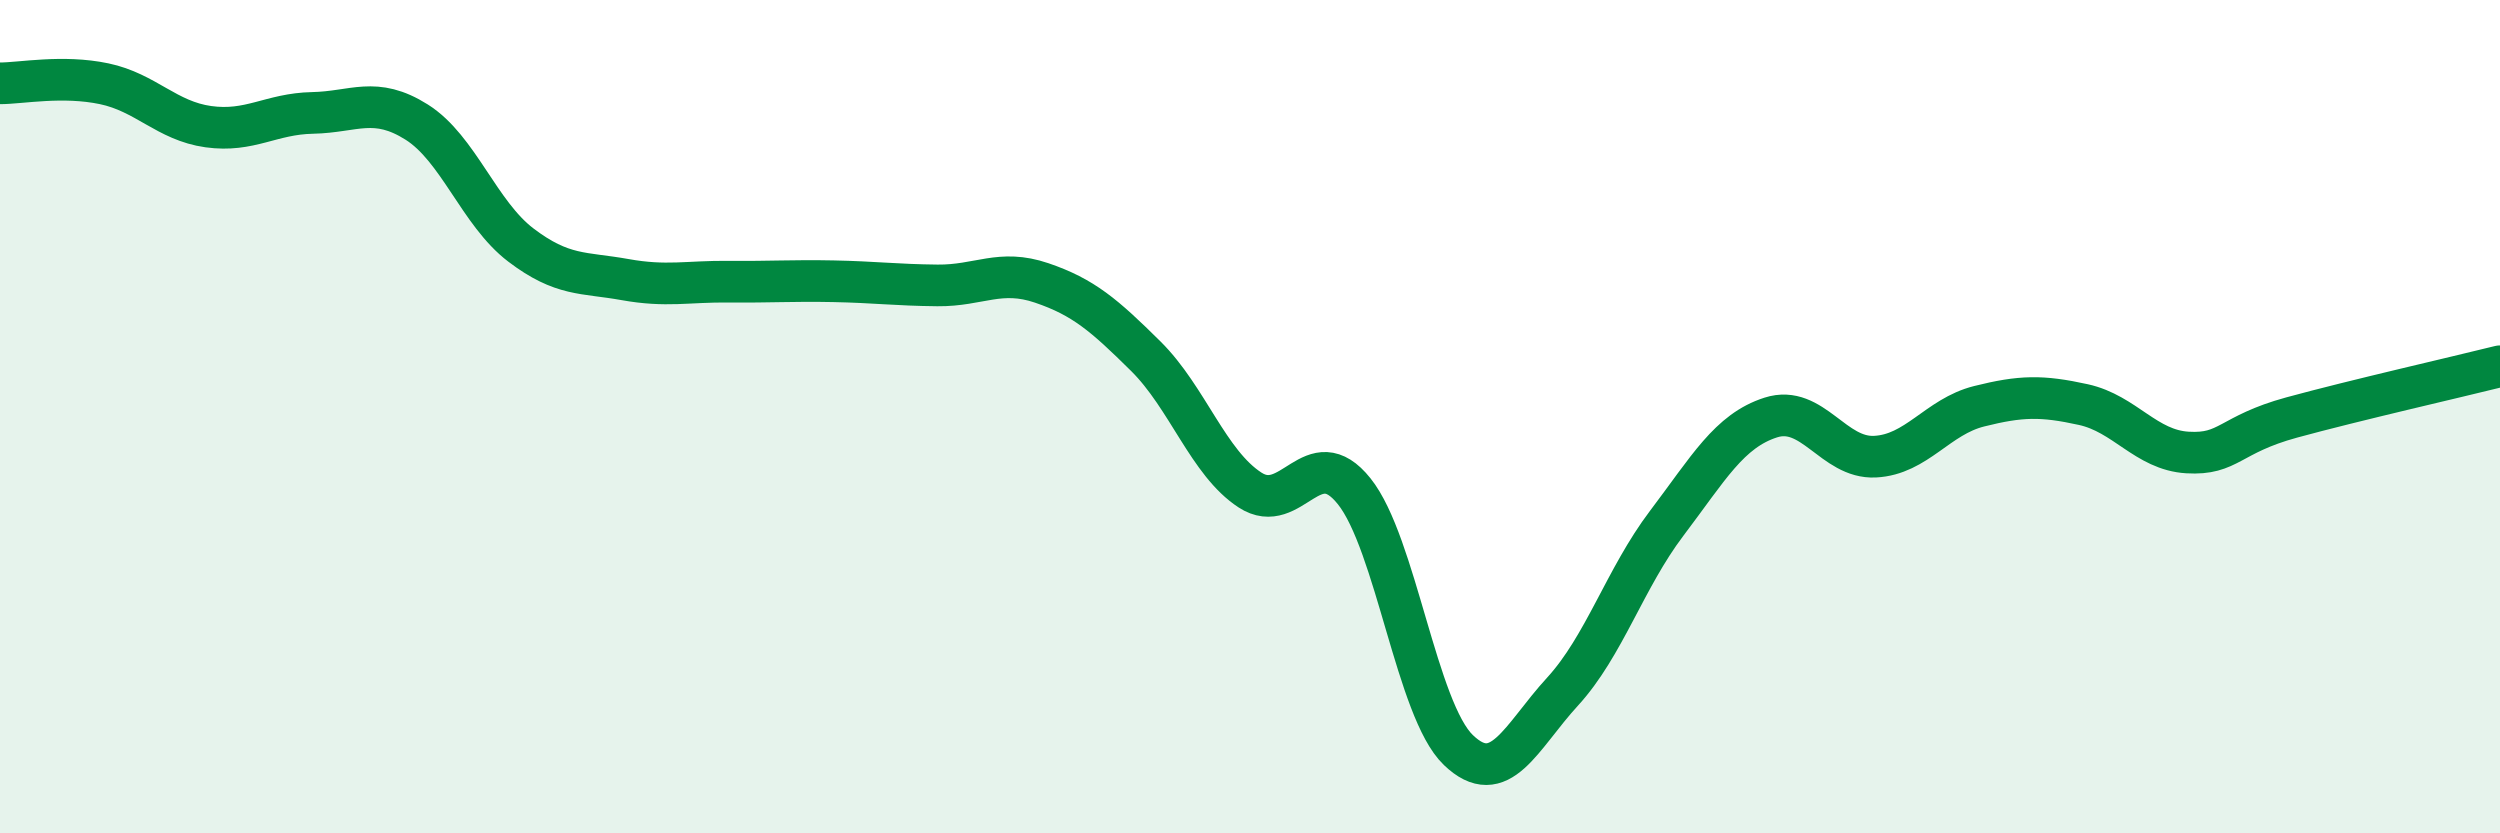
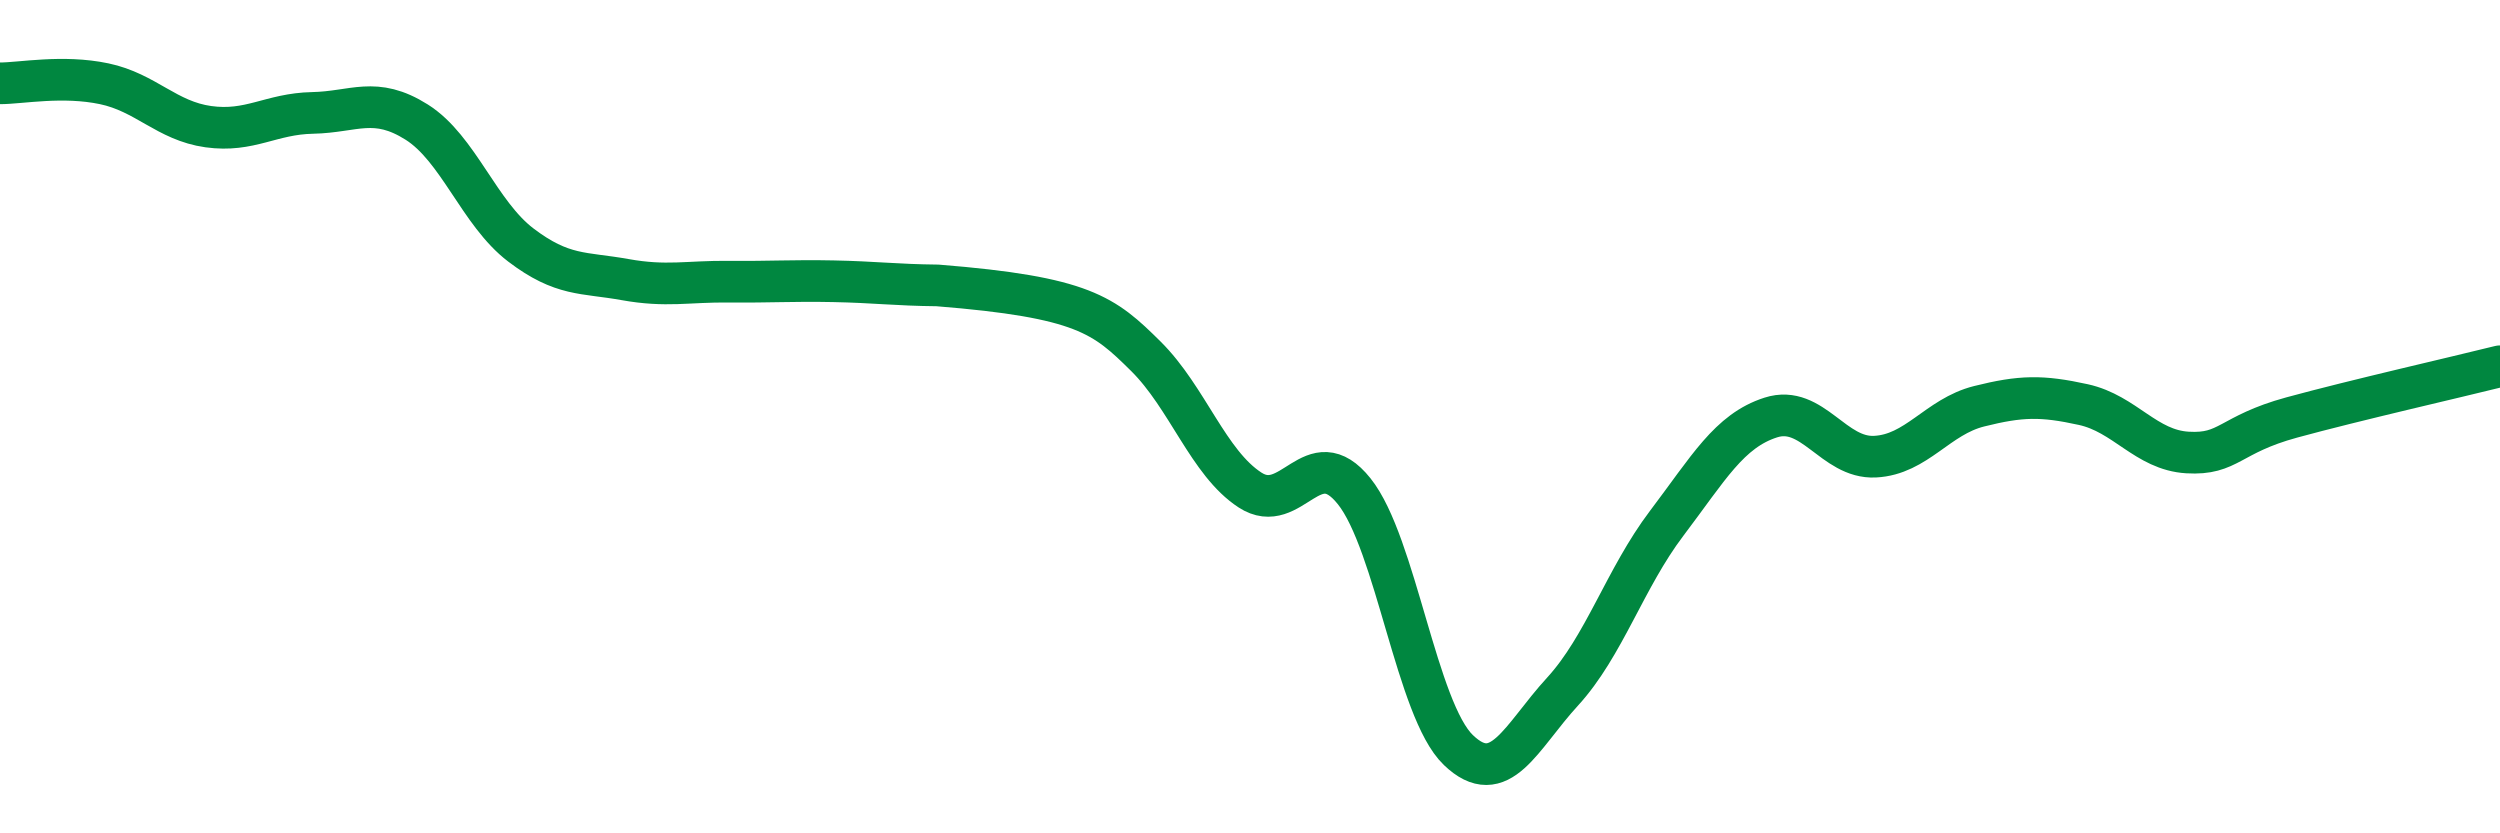
<svg xmlns="http://www.w3.org/2000/svg" width="60" height="20" viewBox="0 0 60 20">
-   <path d="M 0,2 C 0.5,2 1.5,1.8 2.5,2.01 C 3.5,2.22 4,2.9 5,3.04 C 6,3.18 6.5,2.73 7.5,2.71 C 8.5,2.69 9,2.3 10,2.93 C 11,3.56 11.5,5.12 12.5,5.88 C 13.5,6.64 14,6.53 15,6.71 C 16,6.89 16.5,6.75 17.5,6.76 C 18.5,6.77 19,6.73 20,6.75 C 21,6.77 21.5,6.84 22.5,6.85 C 23.5,6.86 24,6.45 25,6.79 C 26,7.13 26.5,7.56 27.5,8.55 C 28.5,9.54 29,11.11 30,11.76 C 31,12.41 31.5,10.54 32.5,11.79 C 33.5,13.04 34,17.04 35,18 C 36,18.96 36.5,17.69 37.5,16.6 C 38.5,15.51 39,13.88 40,12.56 C 41,11.24 41.5,10.34 42.5,10.02 C 43.5,9.7 44,11.01 45,10.96 C 46,10.91 46.5,10 47.5,9.75 C 48.5,9.5 49,9.49 50,9.71 C 51,9.93 51.5,10.8 52.5,10.86 C 53.5,10.92 53.5,10.43 55,10.02 C 56.5,9.61 59,9.04 60,8.79L60 20L0 20Z" fill="#008740" opacity="0.1" stroke-linecap="round" stroke-linejoin="round" />
-   <path d="M 0,2 C 0.5,2 1.5,1.8 2.5,2.01 C 3.5,2.22 4,2.9 5,3.04 C 6,3.18 6.5,2.73 7.5,2.71 C 8.5,2.69 9,2.3 10,2.93 C 11,3.56 11.5,5.12 12.5,5.88 C 13.5,6.64 14,6.53 15,6.71 C 16,6.89 16.5,6.75 17.5,6.76 C 18.5,6.77 19,6.73 20,6.75 C 21,6.77 21.5,6.84 22.5,6.85 C 23.5,6.86 24,6.45 25,6.79 C 26,7.13 26.5,7.56 27.5,8.55 C 28.5,9.54 29,11.11 30,11.76 C 31,12.41 31.5,10.54 32.5,11.79 C 33.5,13.04 34,17.04 35,18 C 36,18.96 36.5,17.69 37.5,16.6 C 38.5,15.51 39,13.88 40,12.56 C 41,11.24 41.5,10.34 42.5,10.02 C 43.5,9.7 44,11.01 45,10.96 C 46,10.91 46.5,10 47.5,9.75 C 48.5,9.5 49,9.49 50,9.71 C 51,9.93 51.5,10.8 52.5,10.86 C 53.5,10.92 53.5,10.43 55,10.02 C 56.5,9.61 59,9.04 60,8.79" stroke="#008740" stroke-width="1" fill="none" stroke-linecap="round" stroke-linejoin="round" />
+   <path d="M 0,2 C 0.5,2 1.5,1.8 2.5,2.01 C 3.5,2.22 4,2.9 5,3.04 C 6,3.18 6.5,2.73 7.5,2.71 C 8.5,2.69 9,2.3 10,2.93 C 11,3.56 11.5,5.12 12.5,5.88 C 13.5,6.64 14,6.53 15,6.71 C 16,6.89 16.5,6.75 17.5,6.76 C 18.5,6.77 19,6.73 20,6.75 C 21,6.77 21.5,6.84 22.5,6.85 C 26,7.13 26.5,7.56 27.5,8.55 C 28.5,9.54 29,11.11 30,11.76 C 31,12.41 31.5,10.54 32.5,11.79 C 33.5,13.04 34,17.04 35,18 C 36,18.96 36.5,17.69 37.5,16.6 C 38.5,15.51 39,13.88 40,12.56 C 41,11.24 41.5,10.34 42.5,10.02 C 43.5,9.7 44,11.01 45,10.96 C 46,10.91 46.5,10 47.5,9.75 C 48.5,9.5 49,9.49 50,9.71 C 51,9.93 51.5,10.8 52.5,10.86 C 53.5,10.92 53.5,10.43 55,10.02 C 56.5,9.61 59,9.04 60,8.79" stroke="#008740" stroke-width="1" fill="none" stroke-linecap="round" stroke-linejoin="round" />
</svg>